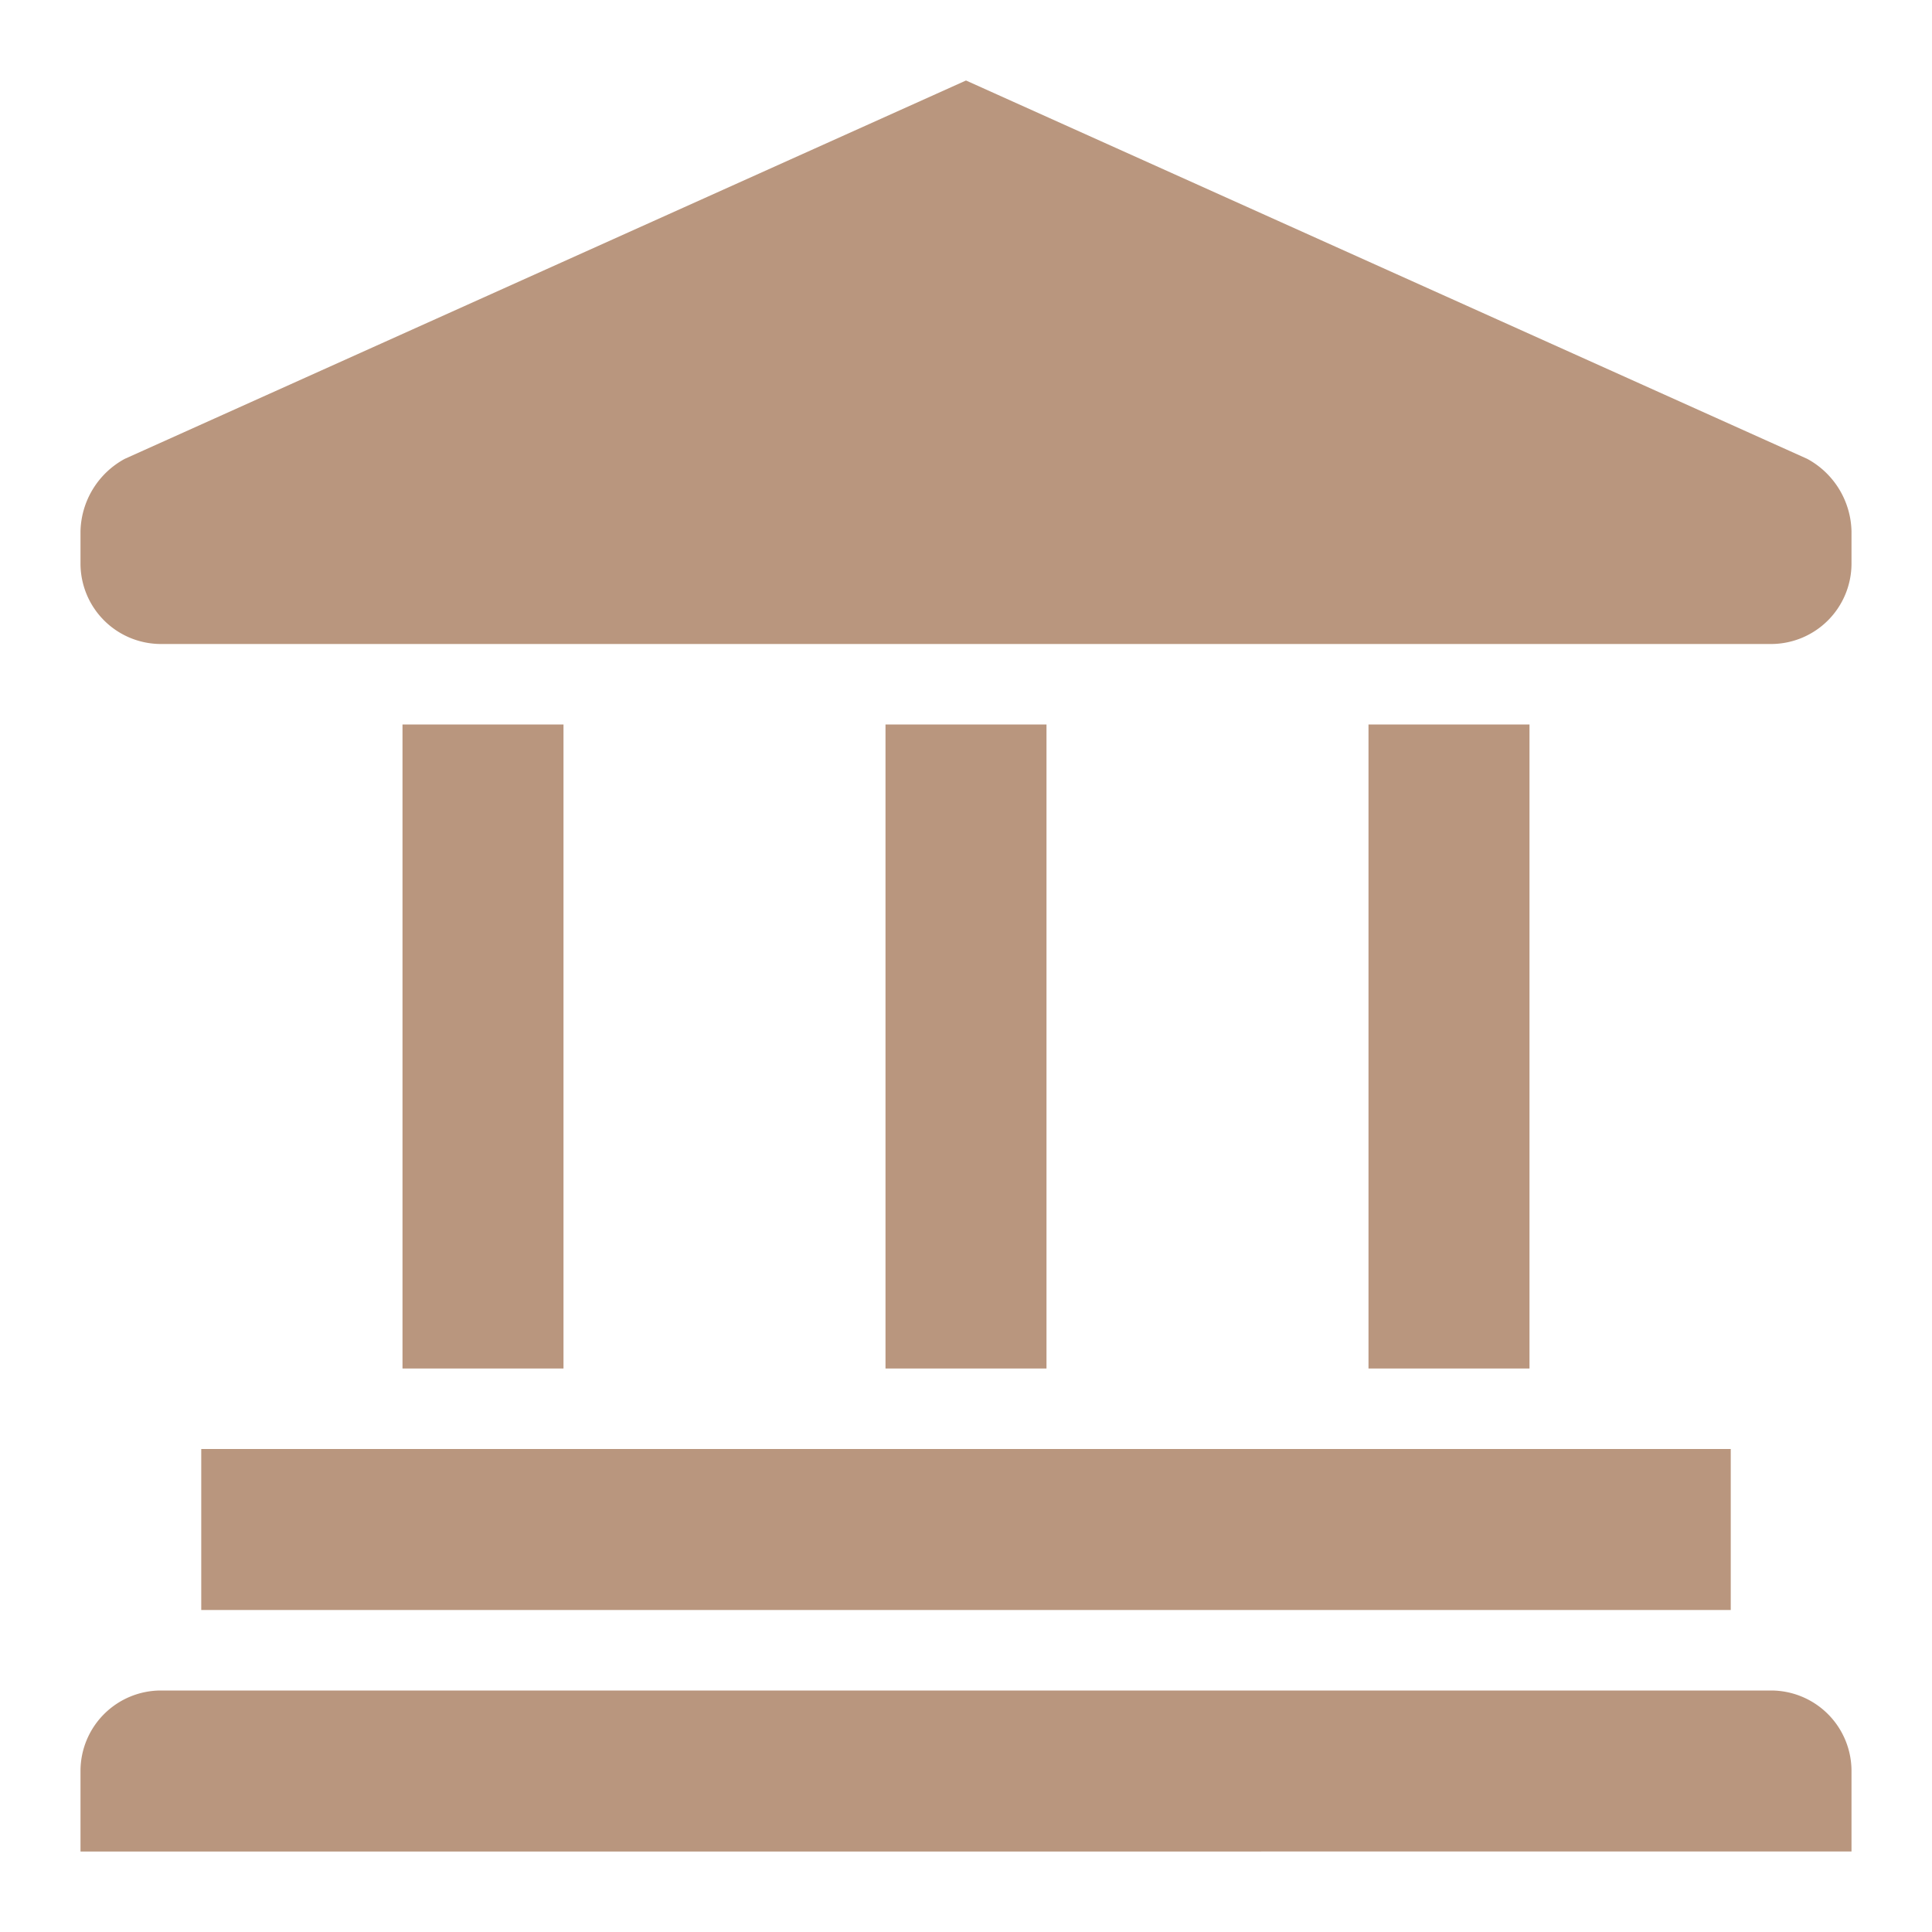
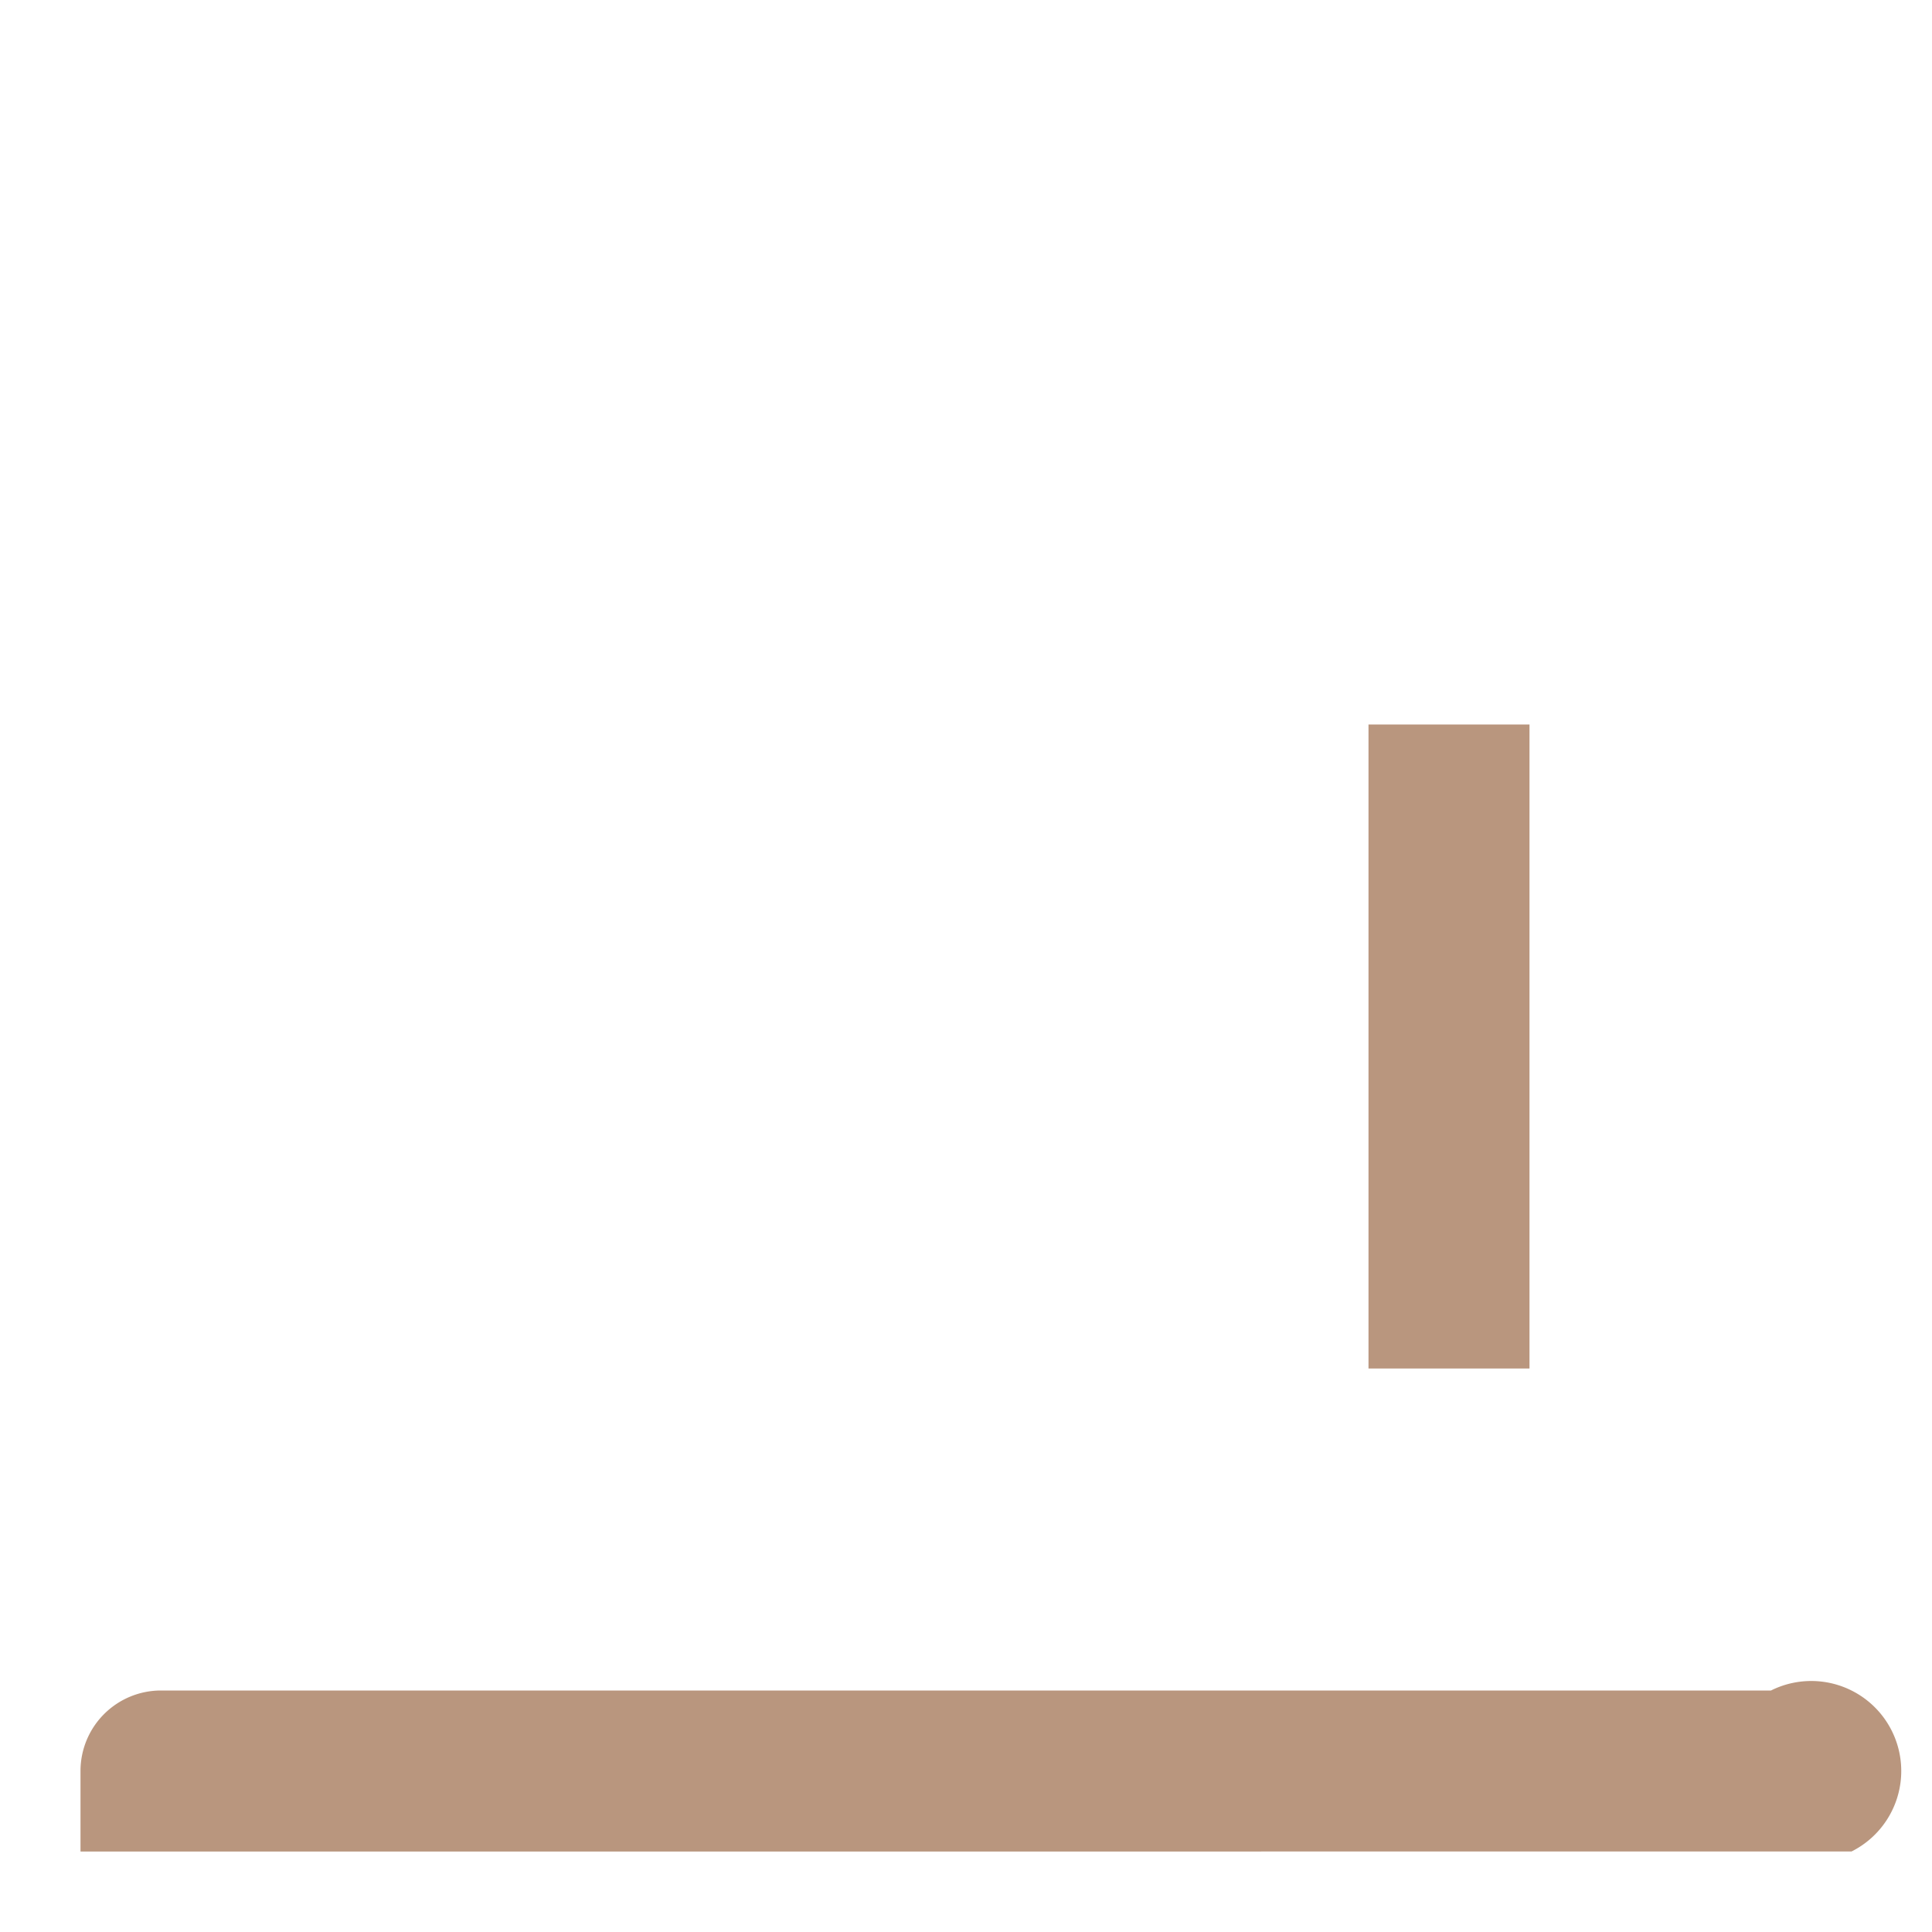
<svg xmlns="http://www.w3.org/2000/svg" viewBox="0 0 48 48" fill="#b9967e">
  <g id="Layer_2" data-name="Layer 2">
    <g id="Q3_icons" data-name="Q3 icons">
      <g>
-         <rect x="5" y="36" width="38" height="4" />
-         <path d="M44,42H4a2,2,0,0,0-2,2v2H46V44A2,2,0,0,0,44,42Z" />
-         <rect x="10" y="18" width="4" height="16" />
-         <rect x="22" y="18" width="4" height="16" />
+         <path d="M44,42H4a2,2,0,0,0-2,2v2H46A2,2,0,0,0,44,42Z" />
        <rect x="34" y="18" width="4" height="16" />
-         <path d="M44.9,11.4,24,2,3.1,11.4A2.1,2.1,0,0,0,2,13.2V14a2,2,0,0,0,2,2H44a2,2,0,0,0,2-2v-.8A2.1,2.1,0,0,0,44.9,11.4Z" />
      </g>
    </g>
  </g>
</svg>